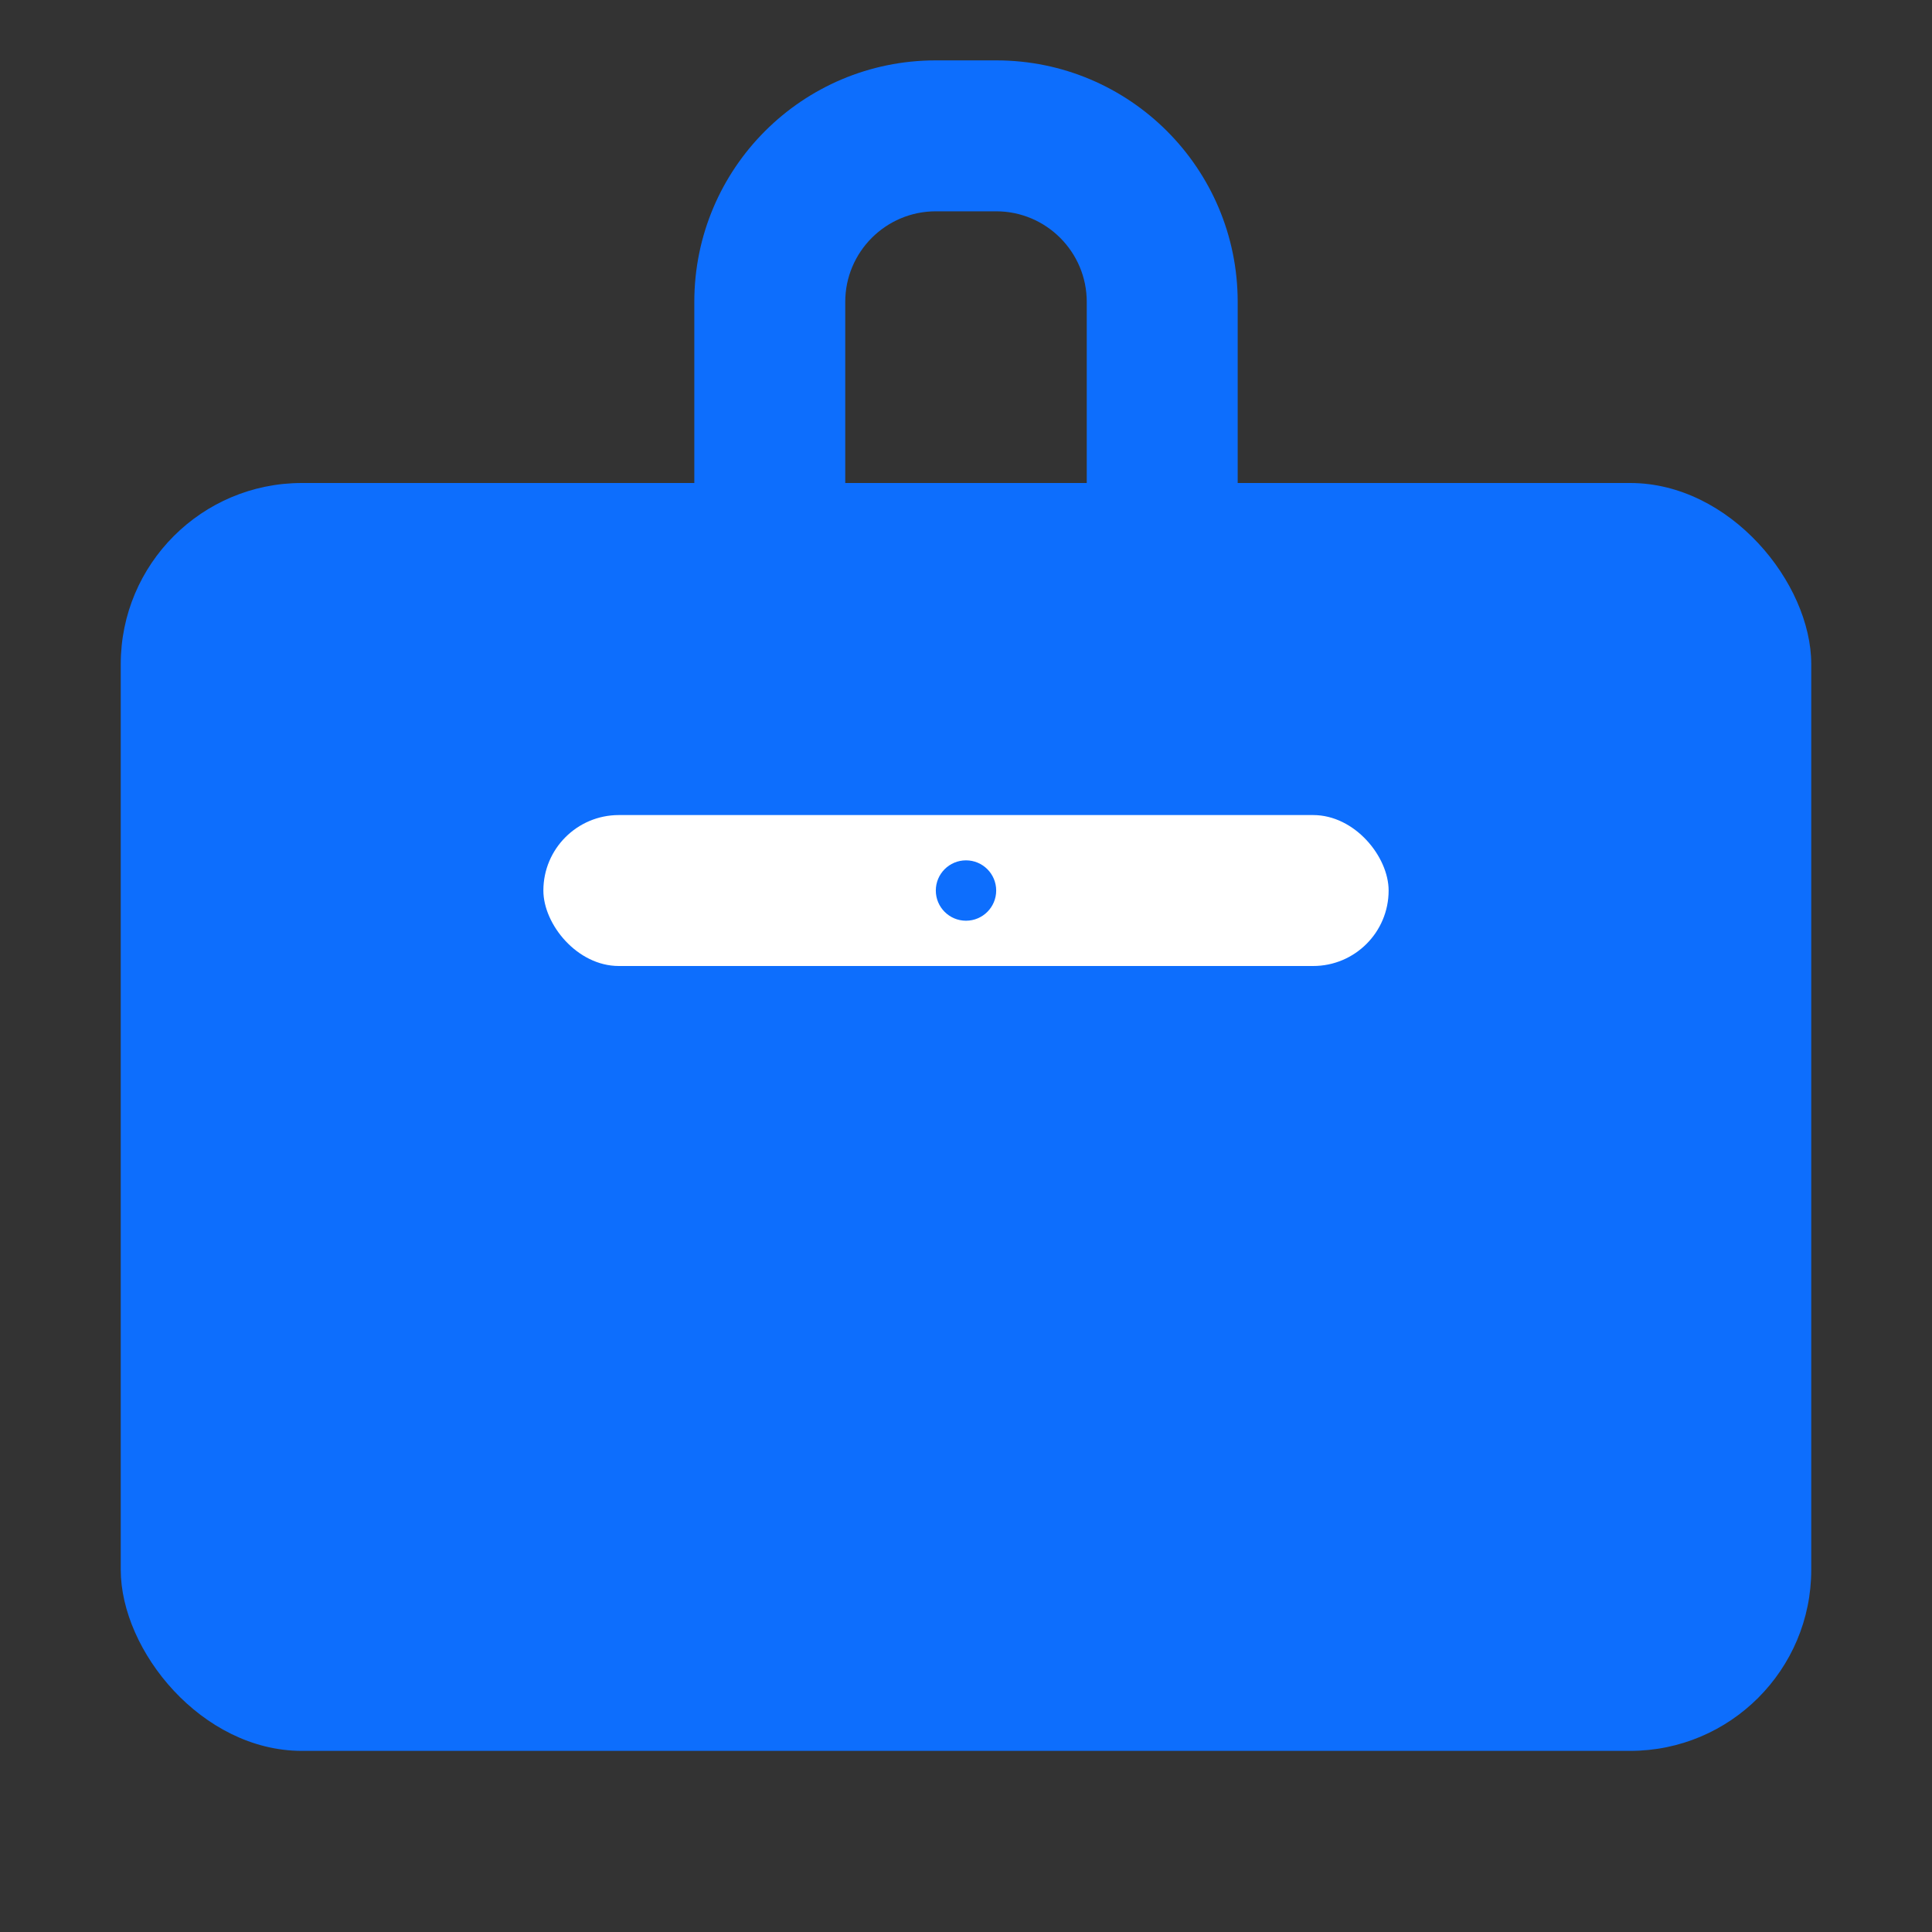
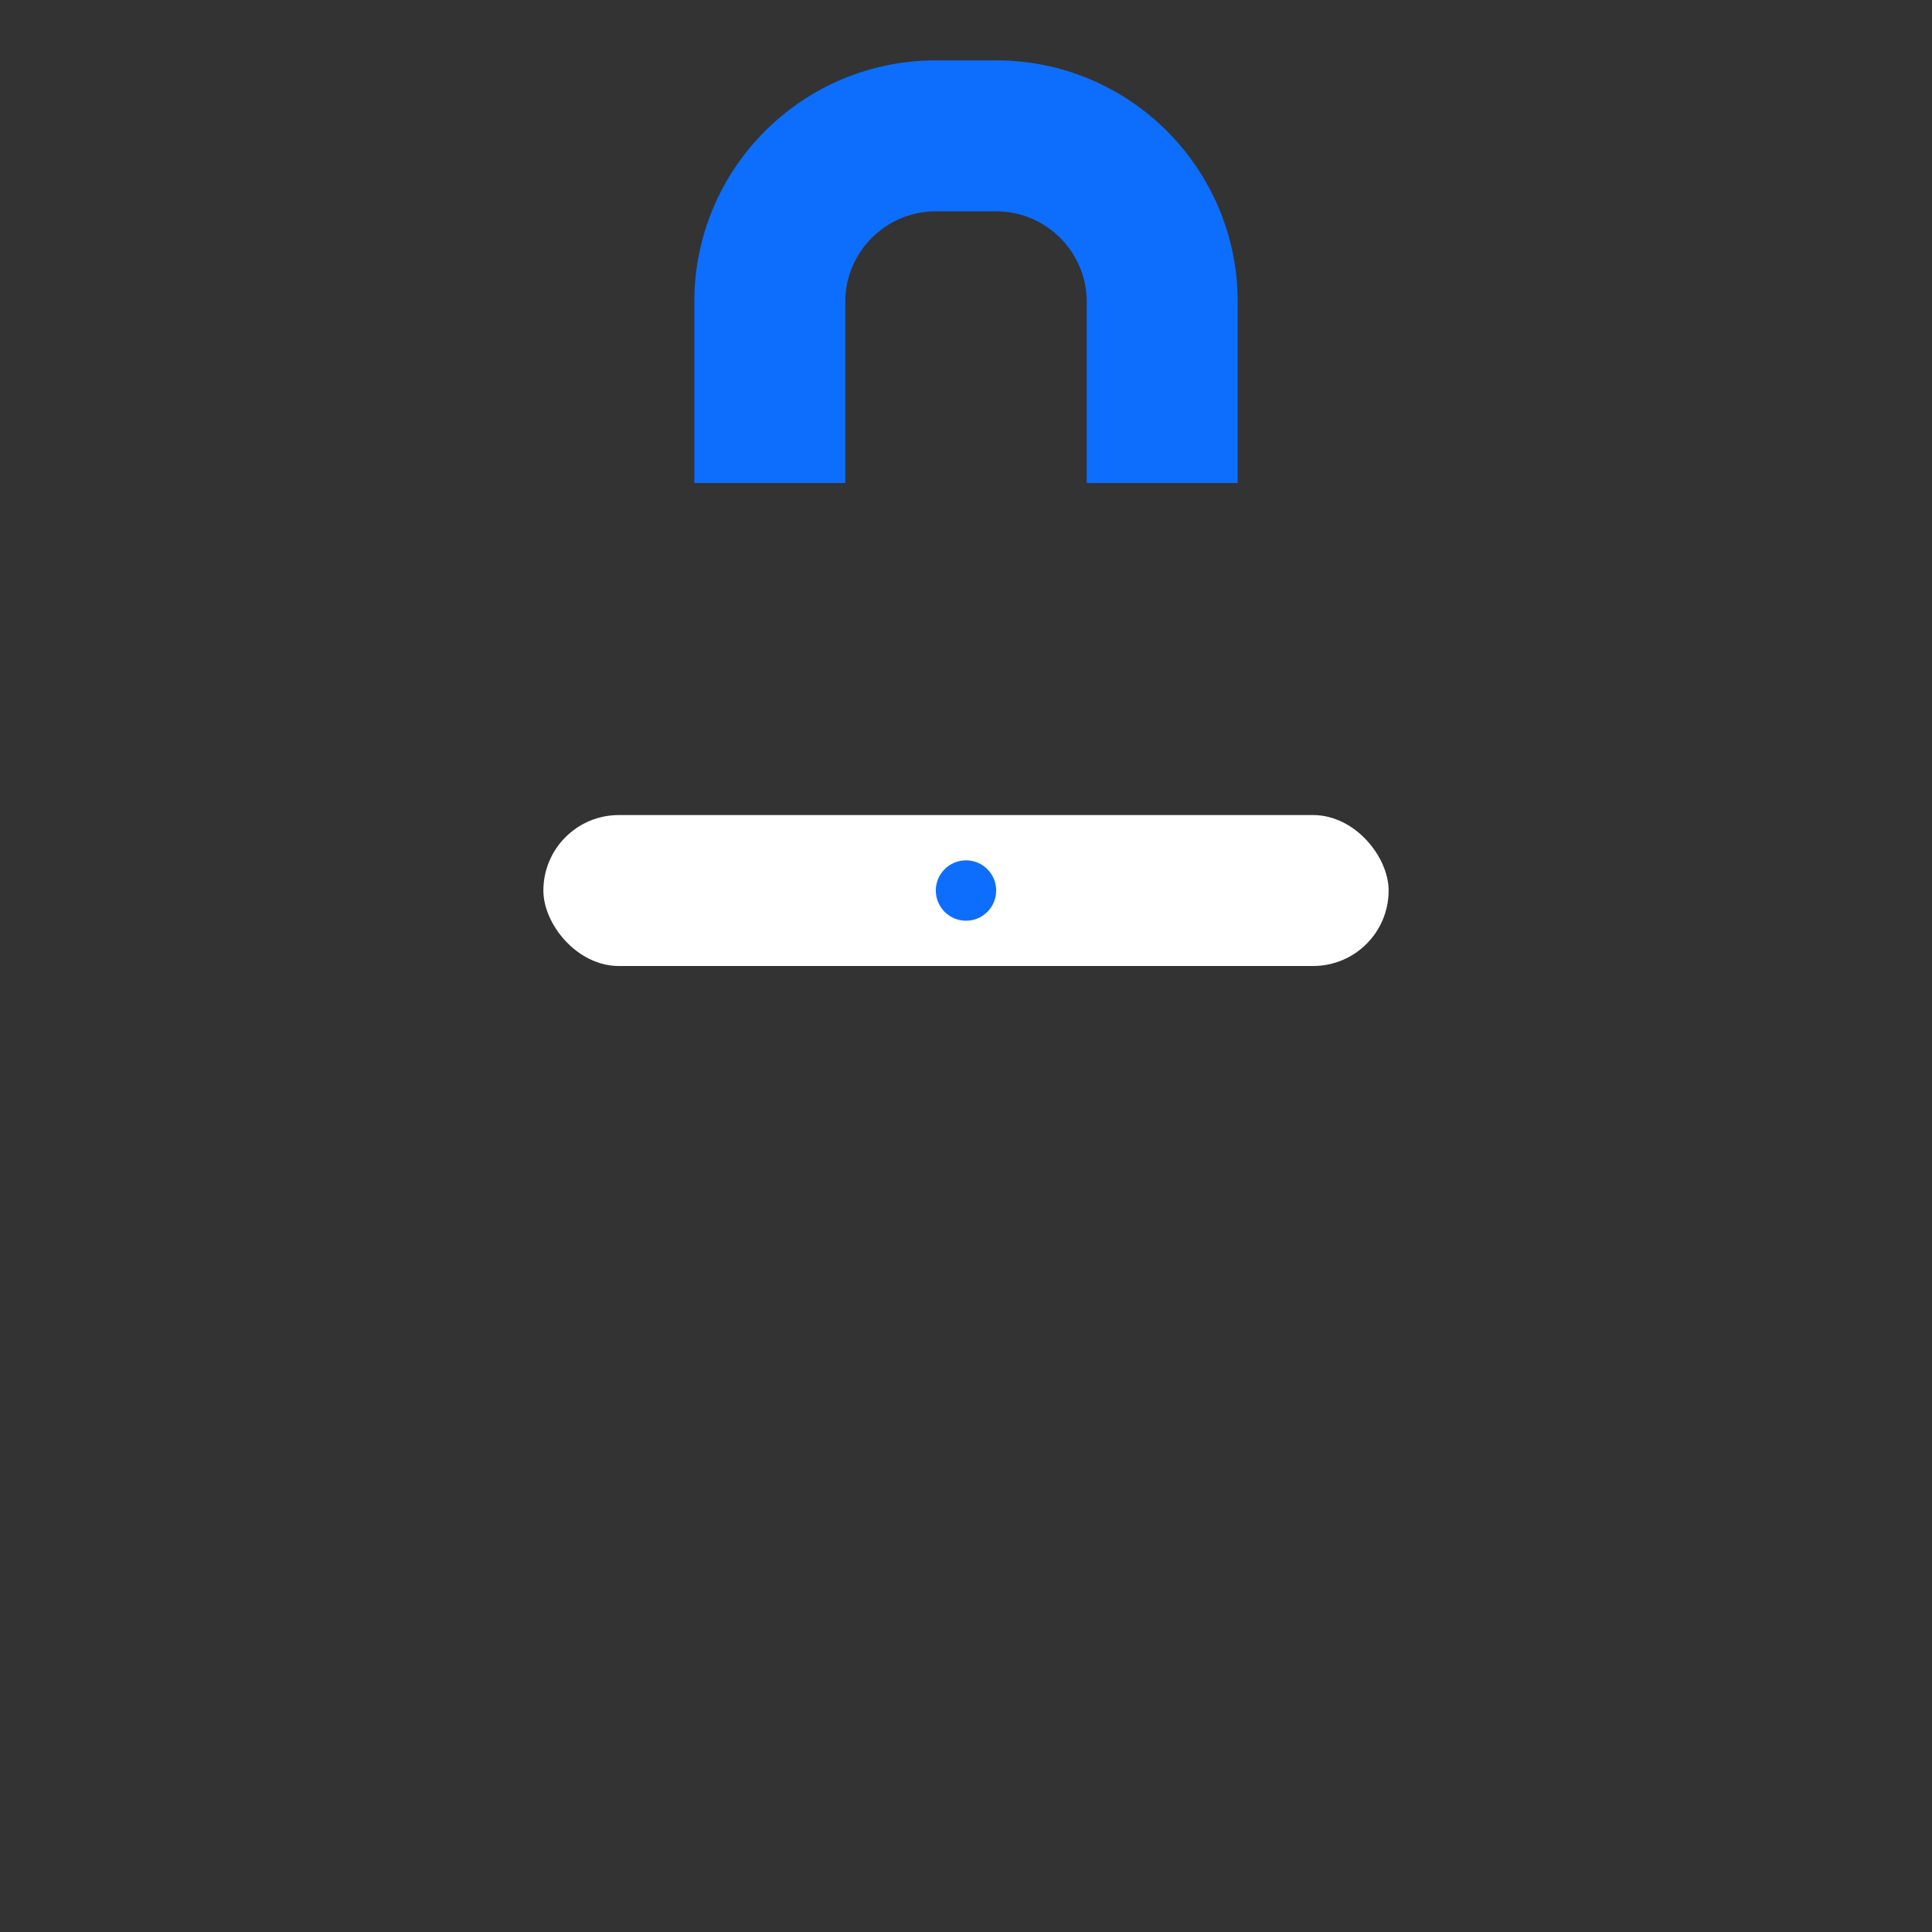
<svg xmlns="http://www.w3.org/2000/svg" viewBox="0 0 128 128" width="128" height="128">
  <rect x="0" y="0" width="128" height="128" fill="#333333" stroke="none" />
  <title>统一工作平台 Logo</title>
  <defs>
    <color id="primaryColor" value="#0d6efd" />
  </defs>
  <g fill="currentColor" color="#0d6efd">
    <path d="M46,32 L46,20 C46,11.16 53.16,4 62,4 L66,4 C74.84,4 82,11.16 82,20 L82,32 L46,32 Z M56,32 L72,32 L72,20 C72,16.69 69.31,14 66,14 L62,14 C58.69,14 56,16.69 56,20 L56,32 Z" />
-     <rect x="8" y="32" width="112" height="84" rx="12" ry="12" />
    <rect x="36" y="54" width="56" height="10" rx="5" ry="5" fill="#ffffff" />
    <circle cx="64" cy="59" r="2" fill="#0d6efd" />
  </g>
</svg>